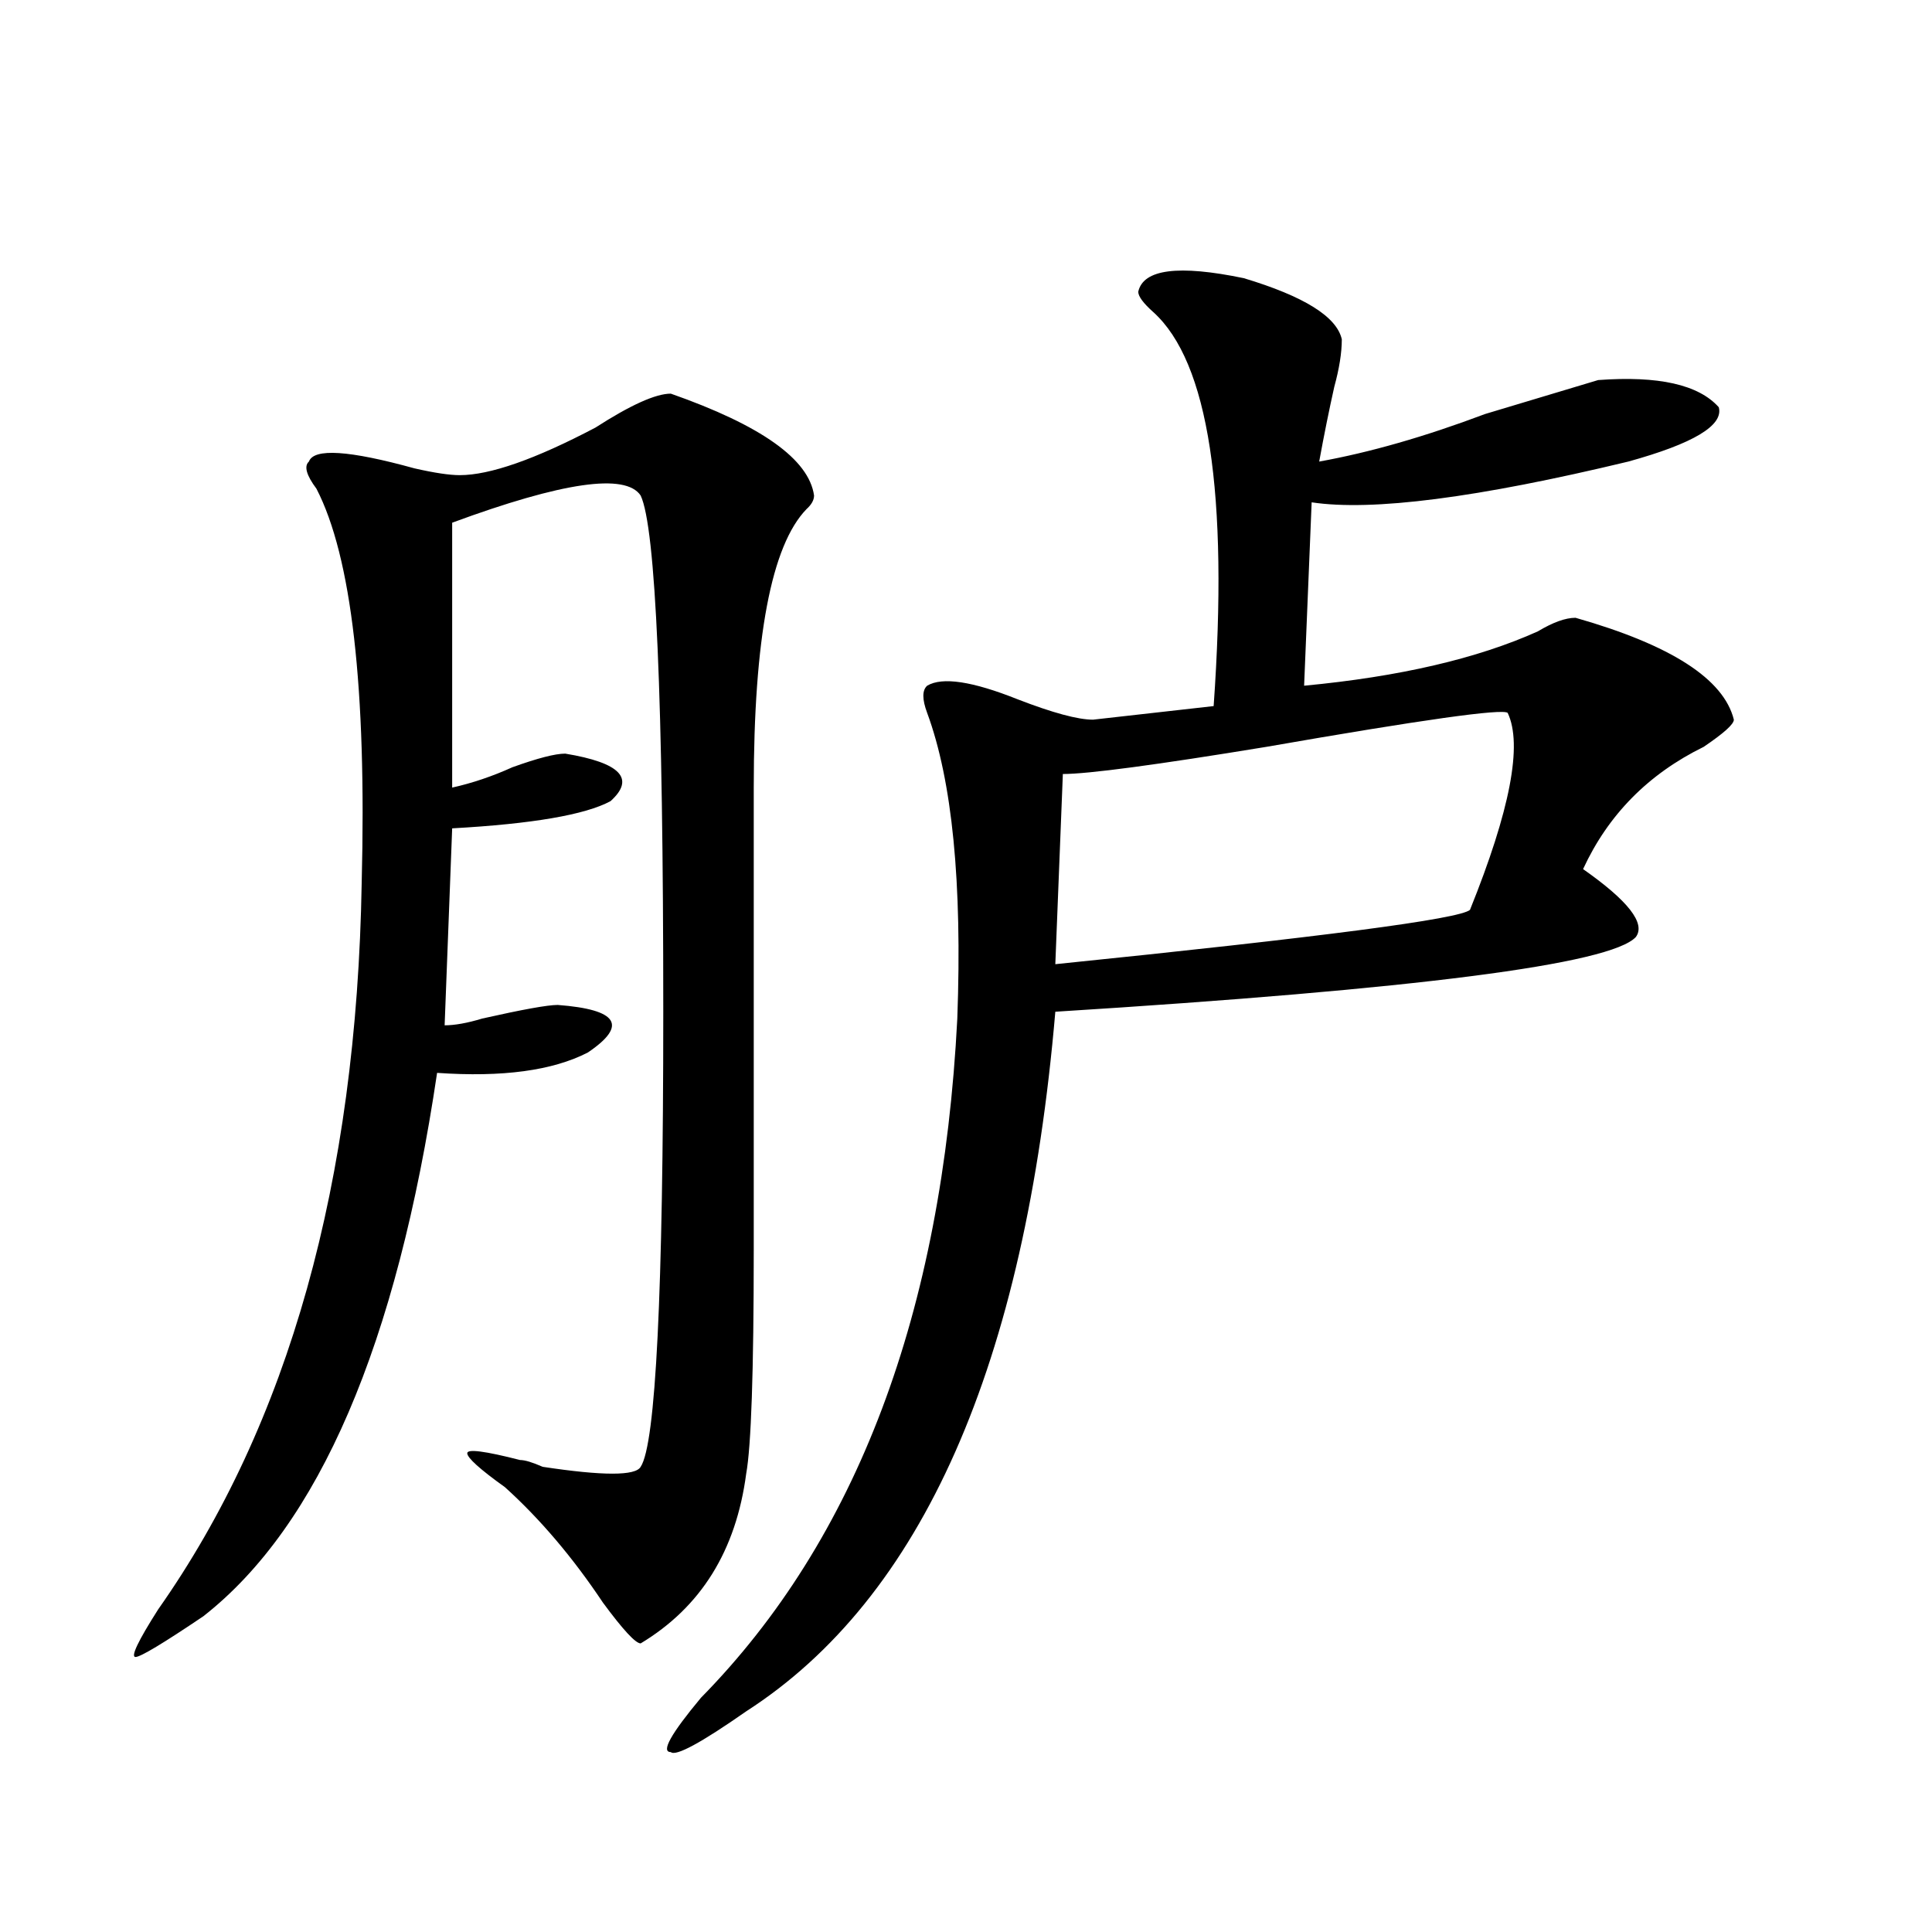
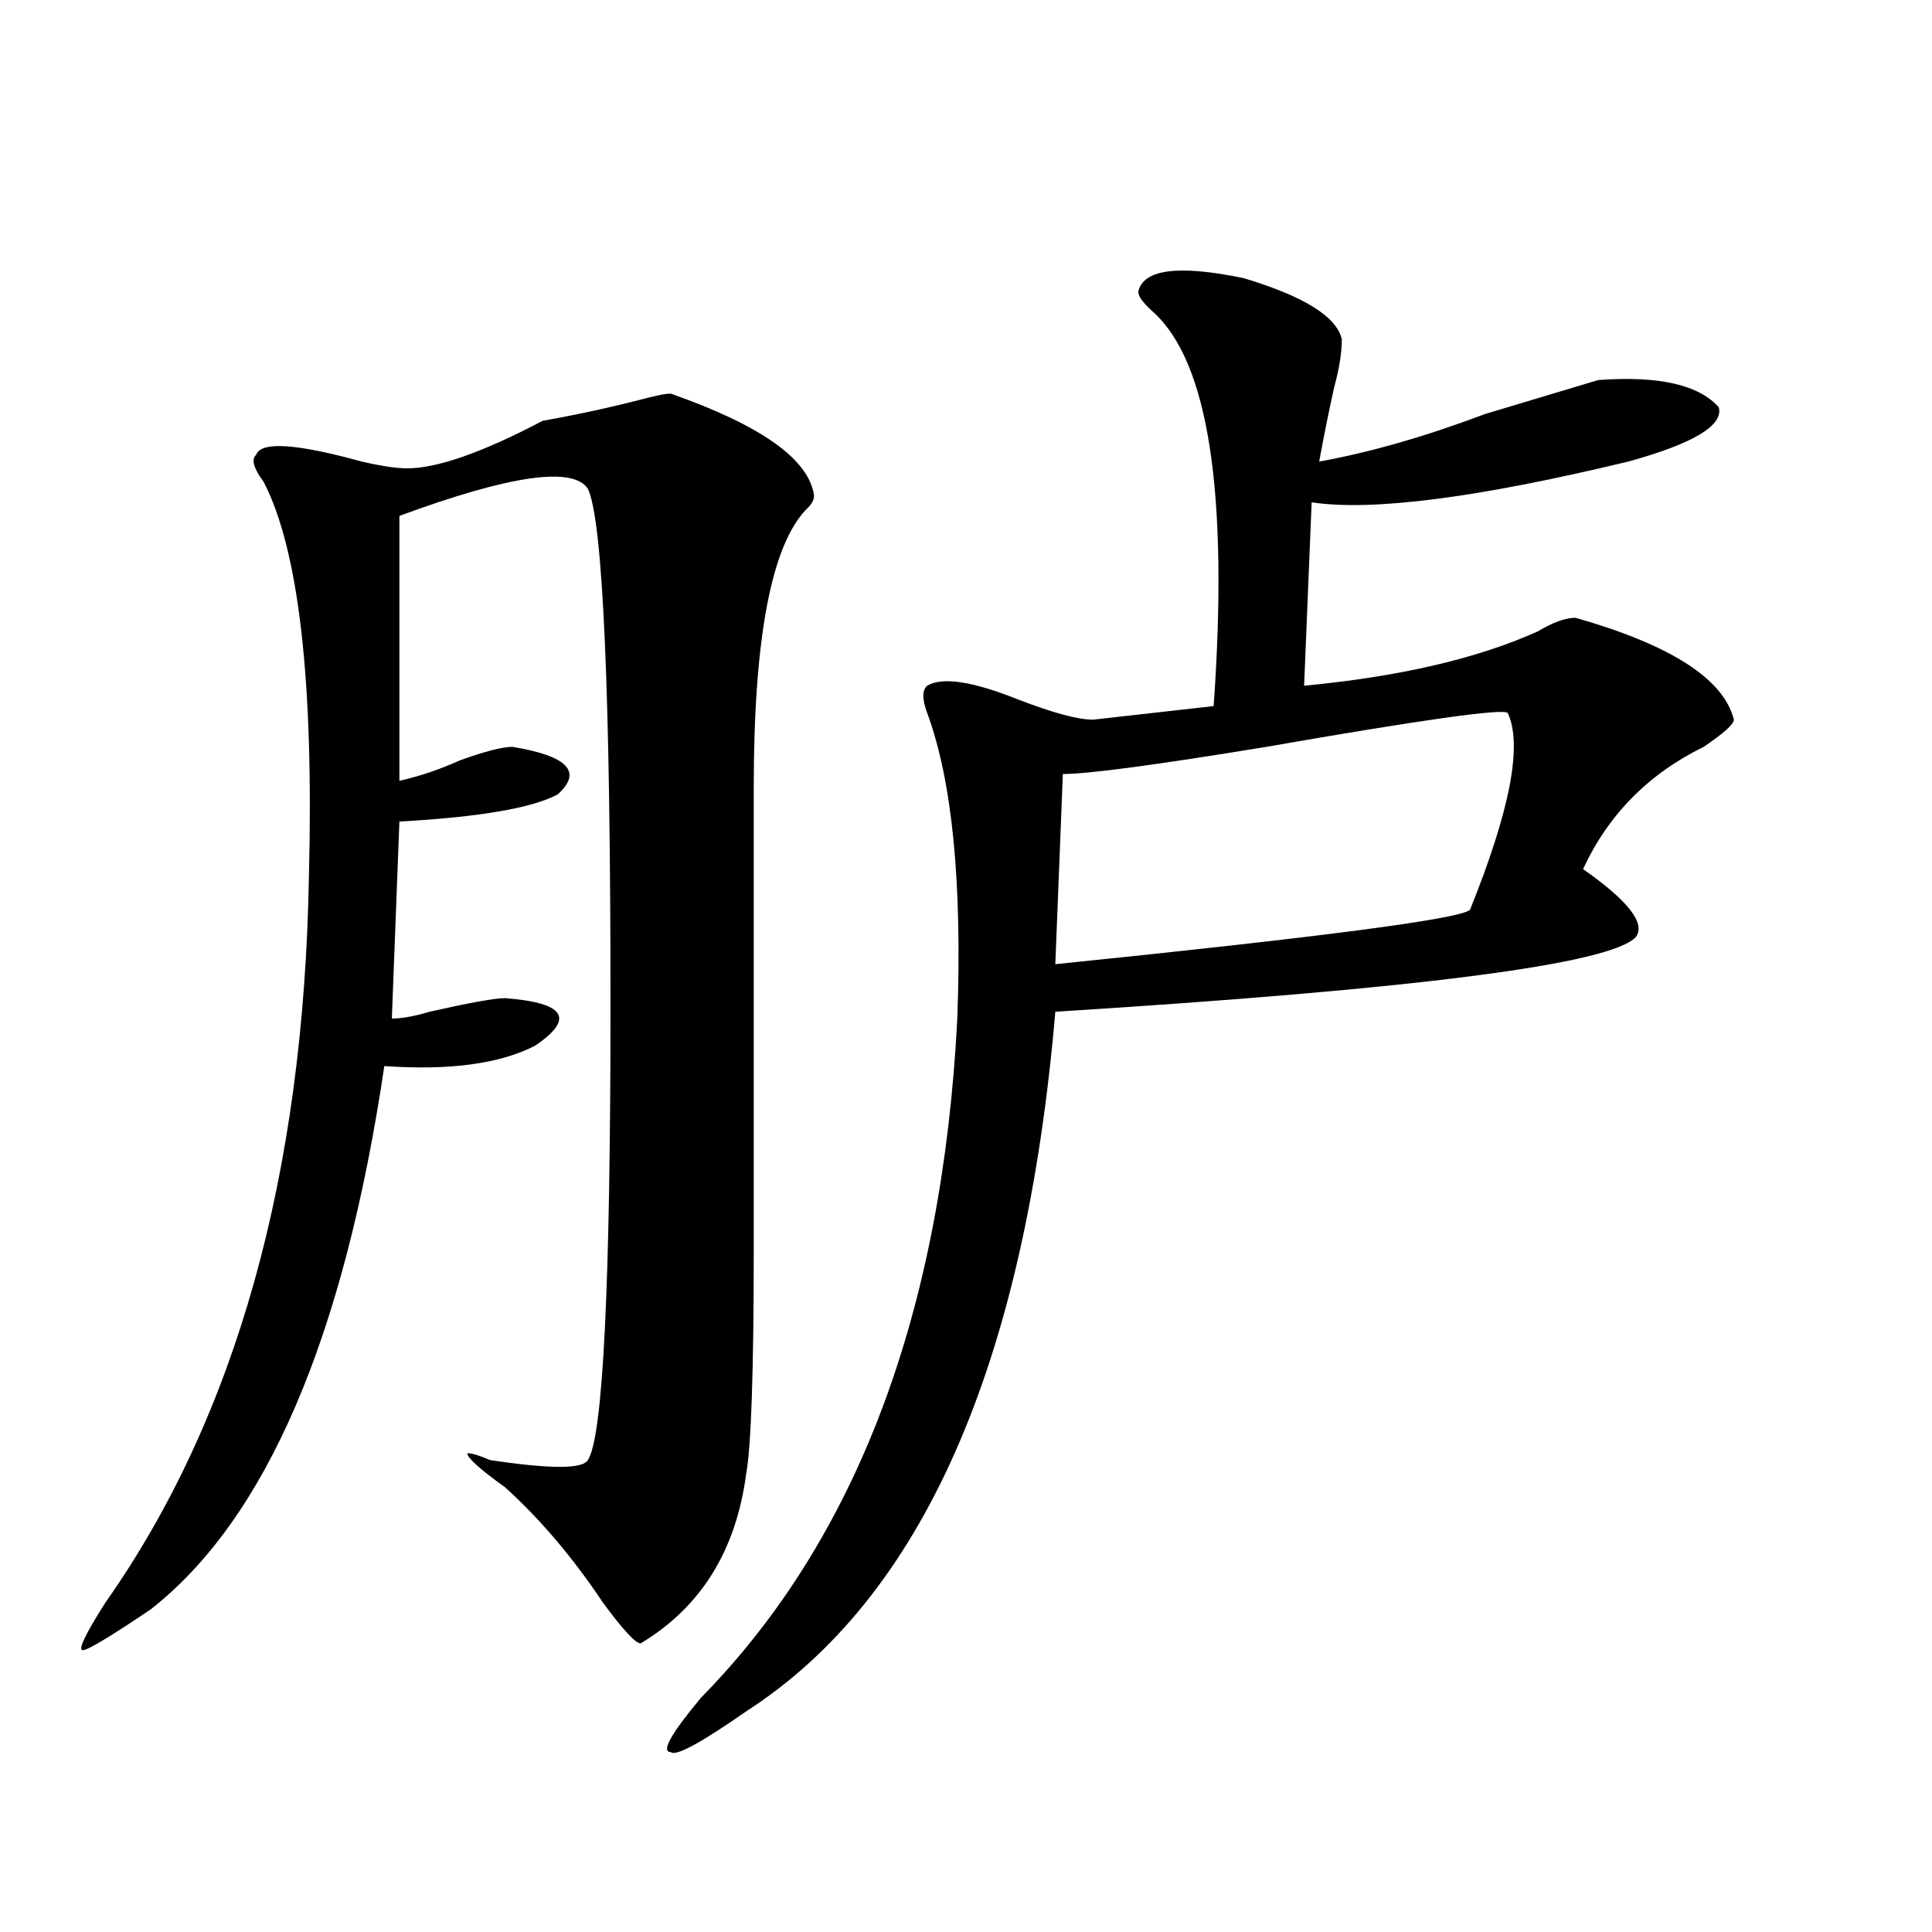
<svg xmlns="http://www.w3.org/2000/svg" version="1.1" id="图层_1" x="0px" y="0px" width="1000px" height="1000px" viewBox="0 0 1000 1000" enable-background="new 0 0 1000 1000" xml:space="preserve">
-   <path d="M347.211,203.75c46.828,16.425,71.522,34.003,74.145,52.734c0,2.362-1.341,4.724-3.902,7.031  c-18.231,18.786-27.316,66.797-27.316,144.141c0,70.313,0,150.019,0,239.063c0,63.281-1.341,101.953-3.902,116.016  c-5.243,39.88-23.414,69.104-54.633,87.891c-2.622,0-9.146-7.031-19.512-21.094c-15.609-23.401-32.56-43.341-50.73-59.766  c-13.048-9.339-19.512-15.216-19.512-17.578c0-2.308,9.085-1.153,27.316,3.516c2.562,0,6.464,1.208,11.707,3.516  c31.219,4.724,48.108,4.724,50.73,0c7.805-11.7,11.707-90.198,11.707-235.547c0-161.719-3.902-250.763-11.707-267.188  c-7.805-11.7-40.364-7.031-97.559,14.063v137.109c10.366-2.308,20.792-5.823,31.219-10.547c12.987-4.669,22.073-7.031,27.316-7.031  c28.597,4.724,36.401,12.909,23.414,24.609c-13.048,7.031-40.364,11.755-81.949,14.063l-3.902,101.953  c5.183,0,11.707-1.153,19.512-3.516c20.792-4.669,33.78-7.031,39.023-7.031c31.219,2.362,36.401,10.547,15.609,24.609  c-18.231,9.394-44.267,12.909-78.047,10.547c-20.853,140.625-61.157,234.394-120.973,281.25  c-20.853,14.063-32.56,21.094-35.121,21.094c-2.622,0,1.28-8.24,11.707-24.609c67.62-96.075,102.741-221.484,105.363-376.172  c2.562-100.745-5.243-168.75-23.414-203.906c-5.243-7.031-6.524-11.7-3.902-14.063c2.562-7.031,20.792-5.823,54.633,3.516  c10.366,2.362,18.171,3.516,23.414,3.516c15.609,0,39.023-8.185,70.242-24.609C326.358,209.628,339.406,203.75,347.211,203.75z   M589.156,151.016c2.562-11.7,20.792-14.063,54.633-7.031c31.219,9.394,48.108,19.94,50.73,31.641  c0,7.031-1.341,15.271-3.902,24.609c-2.622,11.755-5.243,24.609-7.805,38.672c25.976-4.669,54.633-12.854,85.852-24.609  c23.414-7.031,42.926-12.854,58.535-17.578c31.219-2.308,52.011,2.362,62.438,14.063c2.562,9.394-13.048,18.786-46.828,28.125  C764.762,257.692,710.129,264.724,678.91,260l-3.902,94.922c49.39-4.669,89.754-14.063,120.973-28.125  c7.805-4.669,14.269-7.031,19.512-7.031c49.39,14.063,76.706,31.641,81.949,52.734c0,2.362-5.243,7.031-15.609,14.063  c-28.657,14.063-49.45,35.156-62.438,63.281c23.414,16.425,32.499,28.125,27.316,35.156  c-13.048,14.063-113.168,26.972-300.48,38.672c-15.609,182.813-68.962,303.497-159.996,362.109  c-23.414,16.369-36.462,23.4-39.023,21.094c-5.243,0,0-9.394,15.609-28.125c80.608-82.013,124.875-199.183,132.68-351.563  c2.562-70.313-2.622-123.047-15.609-158.203c-2.622-7.031-2.622-11.7,0-14.063c7.805-4.669,23.414-2.308,46.828,7.031  c18.171,7.031,31.219,10.547,39.023,10.547l62.438-7.031c7.805-110.138-2.622-178.089-31.219-203.906  C591.718,156.894,589.156,153.378,589.156,151.016z M780.371,368.984c-2.622-2.308-44.267,3.516-124.875,17.578  c-57.255,9.394-92.376,14.063-105.363,14.063l-3.902,98.438C684.093,485,755.616,475.661,760.859,470.938  C781.651,419.411,788.176,385.409,780.371,368.984z" />
+   <path d="M347.211,203.75c46.828,16.425,71.522,34.003,74.145,52.734c0,2.362-1.341,4.724-3.902,7.031  c-18.231,18.786-27.316,66.797-27.316,144.141c0,70.313,0,150.019,0,239.063c0,63.281-1.341,101.953-3.902,116.016  c-5.243,39.88-23.414,69.104-54.633,87.891c-2.622,0-9.146-7.031-19.512-21.094c-15.609-23.401-32.56-43.341-50.73-59.766  c-13.048-9.339-19.512-15.216-19.512-17.578c2.562,0,6.464,1.208,11.707,3.516  c31.219,4.724,48.108,4.724,50.73,0c7.805-11.7,11.707-90.198,11.707-235.547c0-161.719-3.902-250.763-11.707-267.188  c-7.805-11.7-40.364-7.031-97.559,14.063v137.109c10.366-2.308,20.792-5.823,31.219-10.547c12.987-4.669,22.073-7.031,27.316-7.031  c28.597,4.724,36.401,12.909,23.414,24.609c-13.048,7.031-40.364,11.755-81.949,14.063l-3.902,101.953  c5.183,0,11.707-1.153,19.512-3.516c20.792-4.669,33.78-7.031,39.023-7.031c31.219,2.362,36.401,10.547,15.609,24.609  c-18.231,9.394-44.267,12.909-78.047,10.547c-20.853,140.625-61.157,234.394-120.973,281.25  c-20.853,14.063-32.56,21.094-35.121,21.094c-2.622,0,1.28-8.24,11.707-24.609c67.62-96.075,102.741-221.484,105.363-376.172  c2.562-100.745-5.243-168.75-23.414-203.906c-5.243-7.031-6.524-11.7-3.902-14.063c2.562-7.031,20.792-5.823,54.633,3.516  c10.366,2.362,18.171,3.516,23.414,3.516c15.609,0,39.023-8.185,70.242-24.609C326.358,209.628,339.406,203.75,347.211,203.75z   M589.156,151.016c2.562-11.7,20.792-14.063,54.633-7.031c31.219,9.394,48.108,19.94,50.73,31.641  c0,7.031-1.341,15.271-3.902,24.609c-2.622,11.755-5.243,24.609-7.805,38.672c25.976-4.669,54.633-12.854,85.852-24.609  c23.414-7.031,42.926-12.854,58.535-17.578c31.219-2.308,52.011,2.362,62.438,14.063c2.562,9.394-13.048,18.786-46.828,28.125  C764.762,257.692,710.129,264.724,678.91,260l-3.902,94.922c49.39-4.669,89.754-14.063,120.973-28.125  c7.805-4.669,14.269-7.031,19.512-7.031c49.39,14.063,76.706,31.641,81.949,52.734c0,2.362-5.243,7.031-15.609,14.063  c-28.657,14.063-49.45,35.156-62.438,63.281c23.414,16.425,32.499,28.125,27.316,35.156  c-13.048,14.063-113.168,26.972-300.48,38.672c-15.609,182.813-68.962,303.497-159.996,362.109  c-23.414,16.369-36.462,23.4-39.023,21.094c-5.243,0,0-9.394,15.609-28.125c80.608-82.013,124.875-199.183,132.68-351.563  c2.562-70.313-2.622-123.047-15.609-158.203c-2.622-7.031-2.622-11.7,0-14.063c7.805-4.669,23.414-2.308,46.828,7.031  c18.171,7.031,31.219,10.547,39.023,10.547l62.438-7.031c7.805-110.138-2.622-178.089-31.219-203.906  C591.718,156.894,589.156,153.378,589.156,151.016z M780.371,368.984c-2.622-2.308-44.267,3.516-124.875,17.578  c-57.255,9.394-92.376,14.063-105.363,14.063l-3.902,98.438C684.093,485,755.616,475.661,760.859,470.938  C781.651,419.411,788.176,385.409,780.371,368.984z" />
</svg>